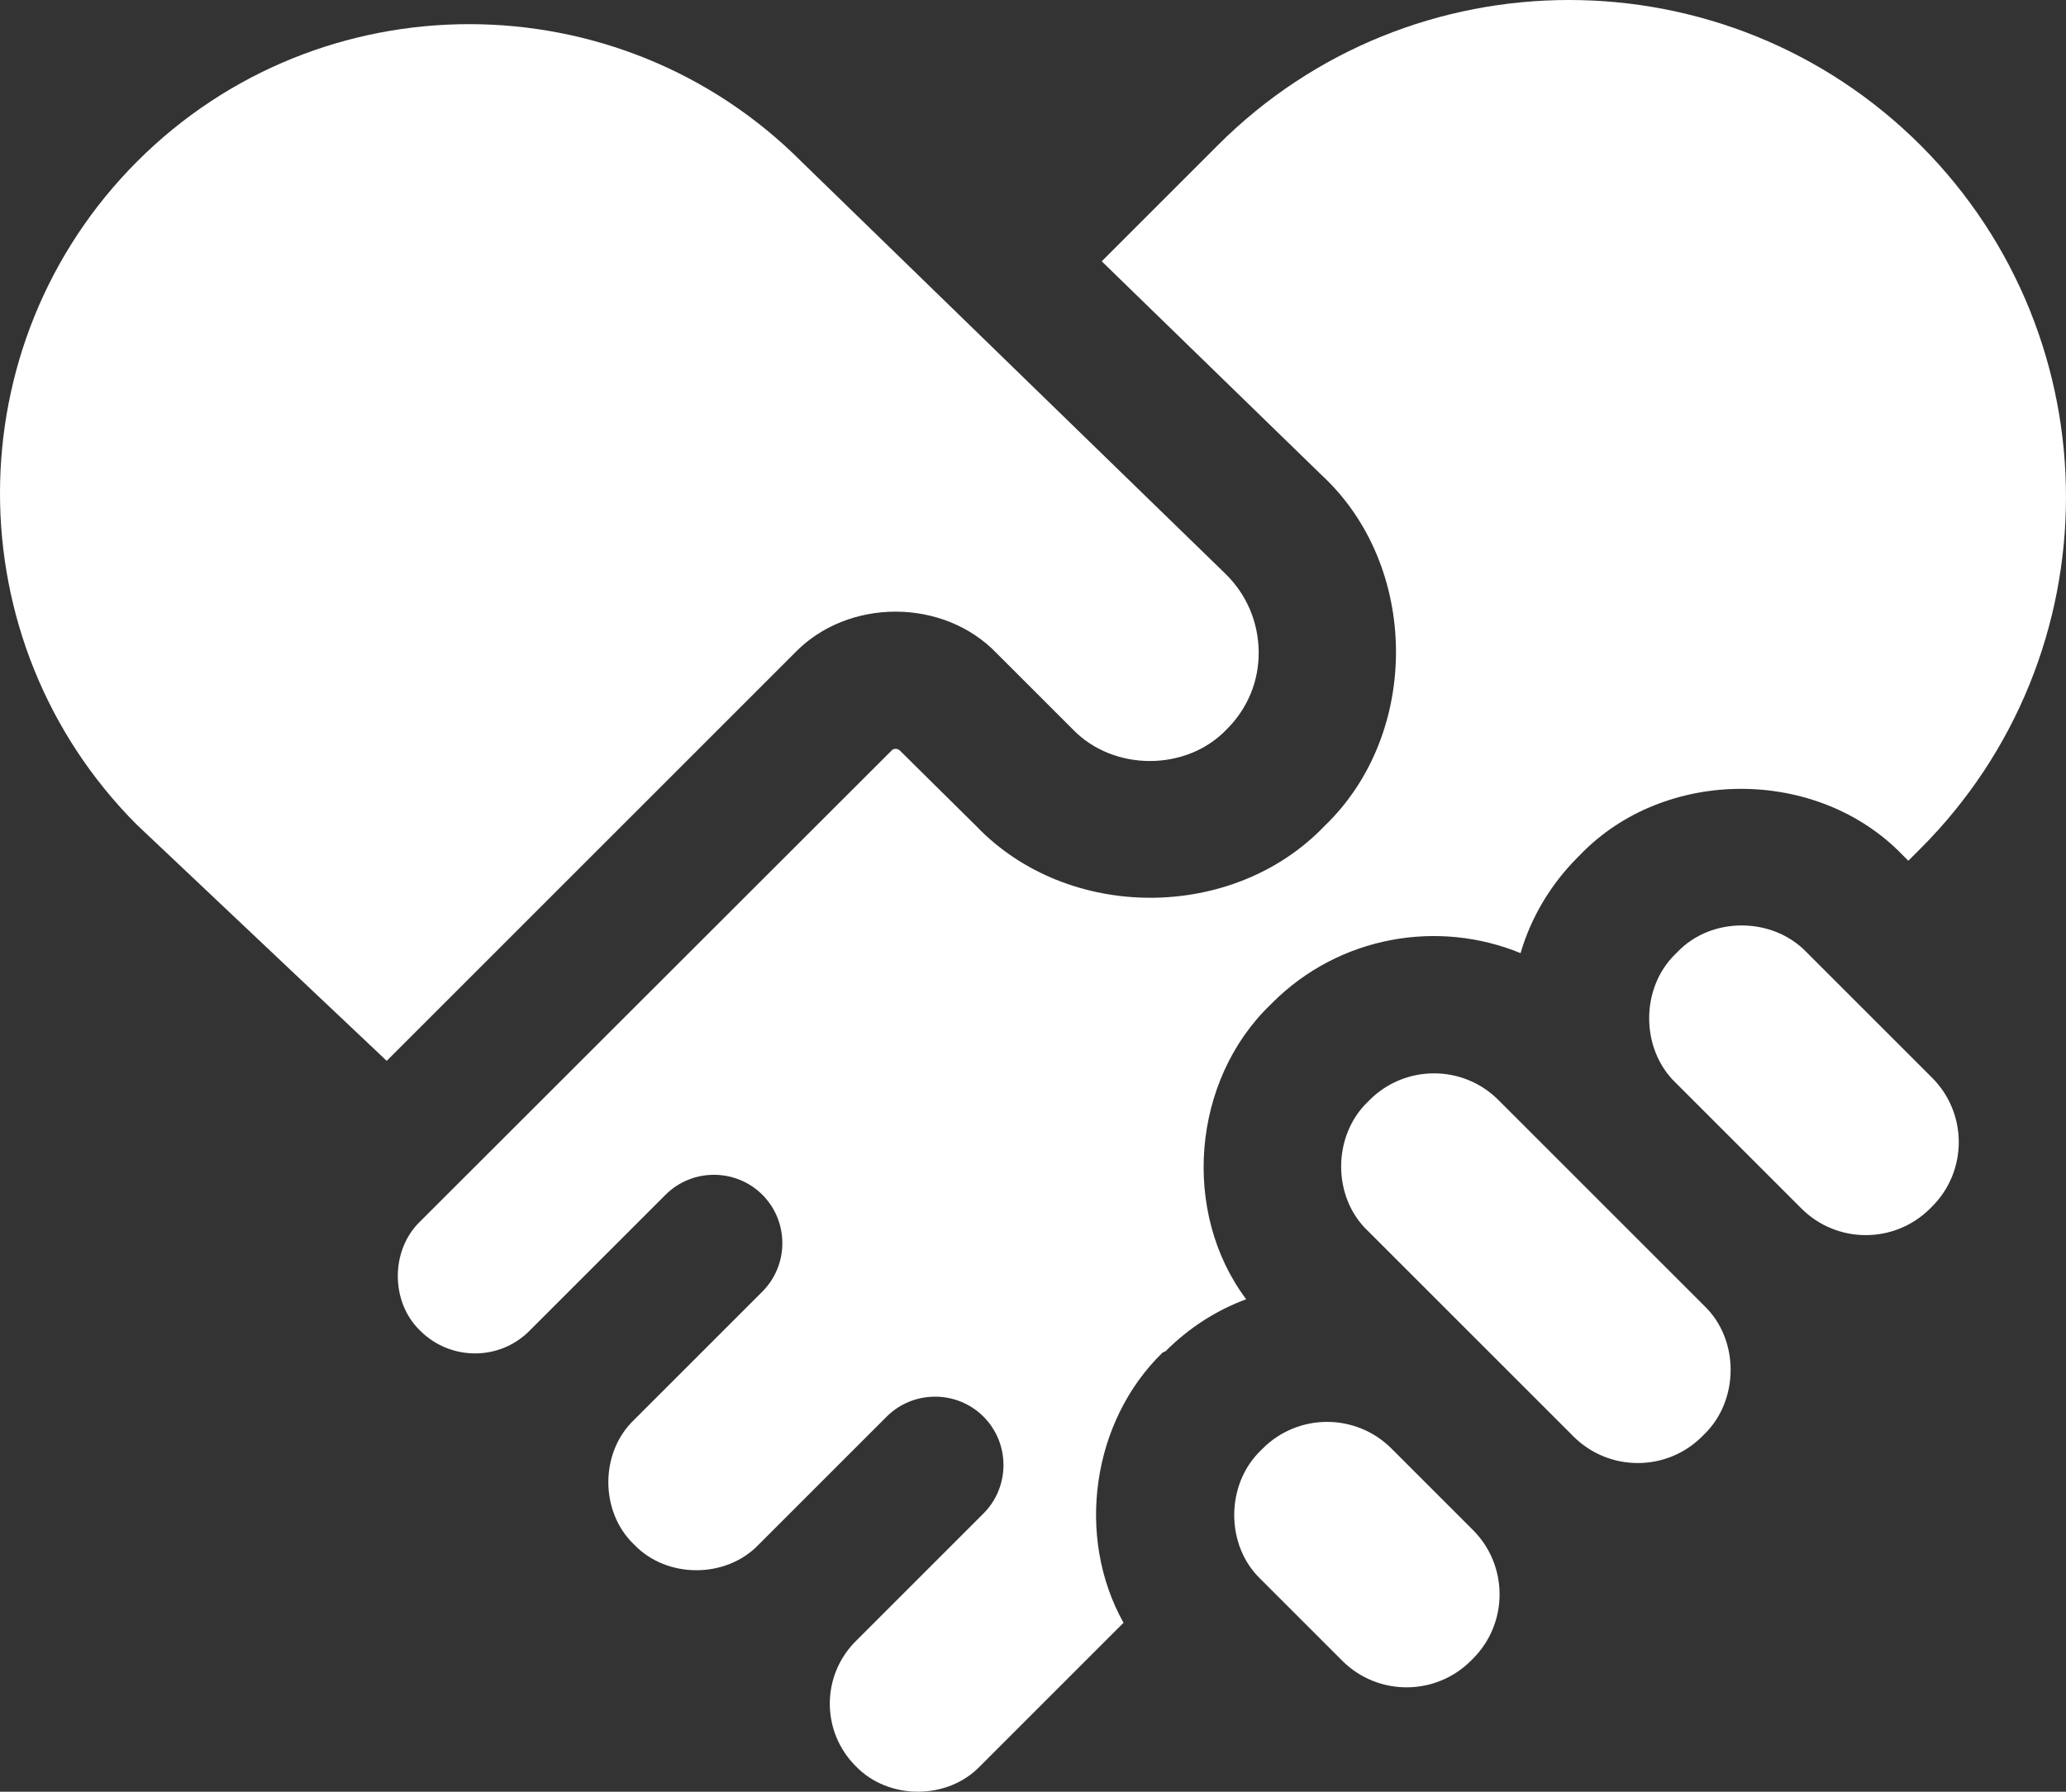
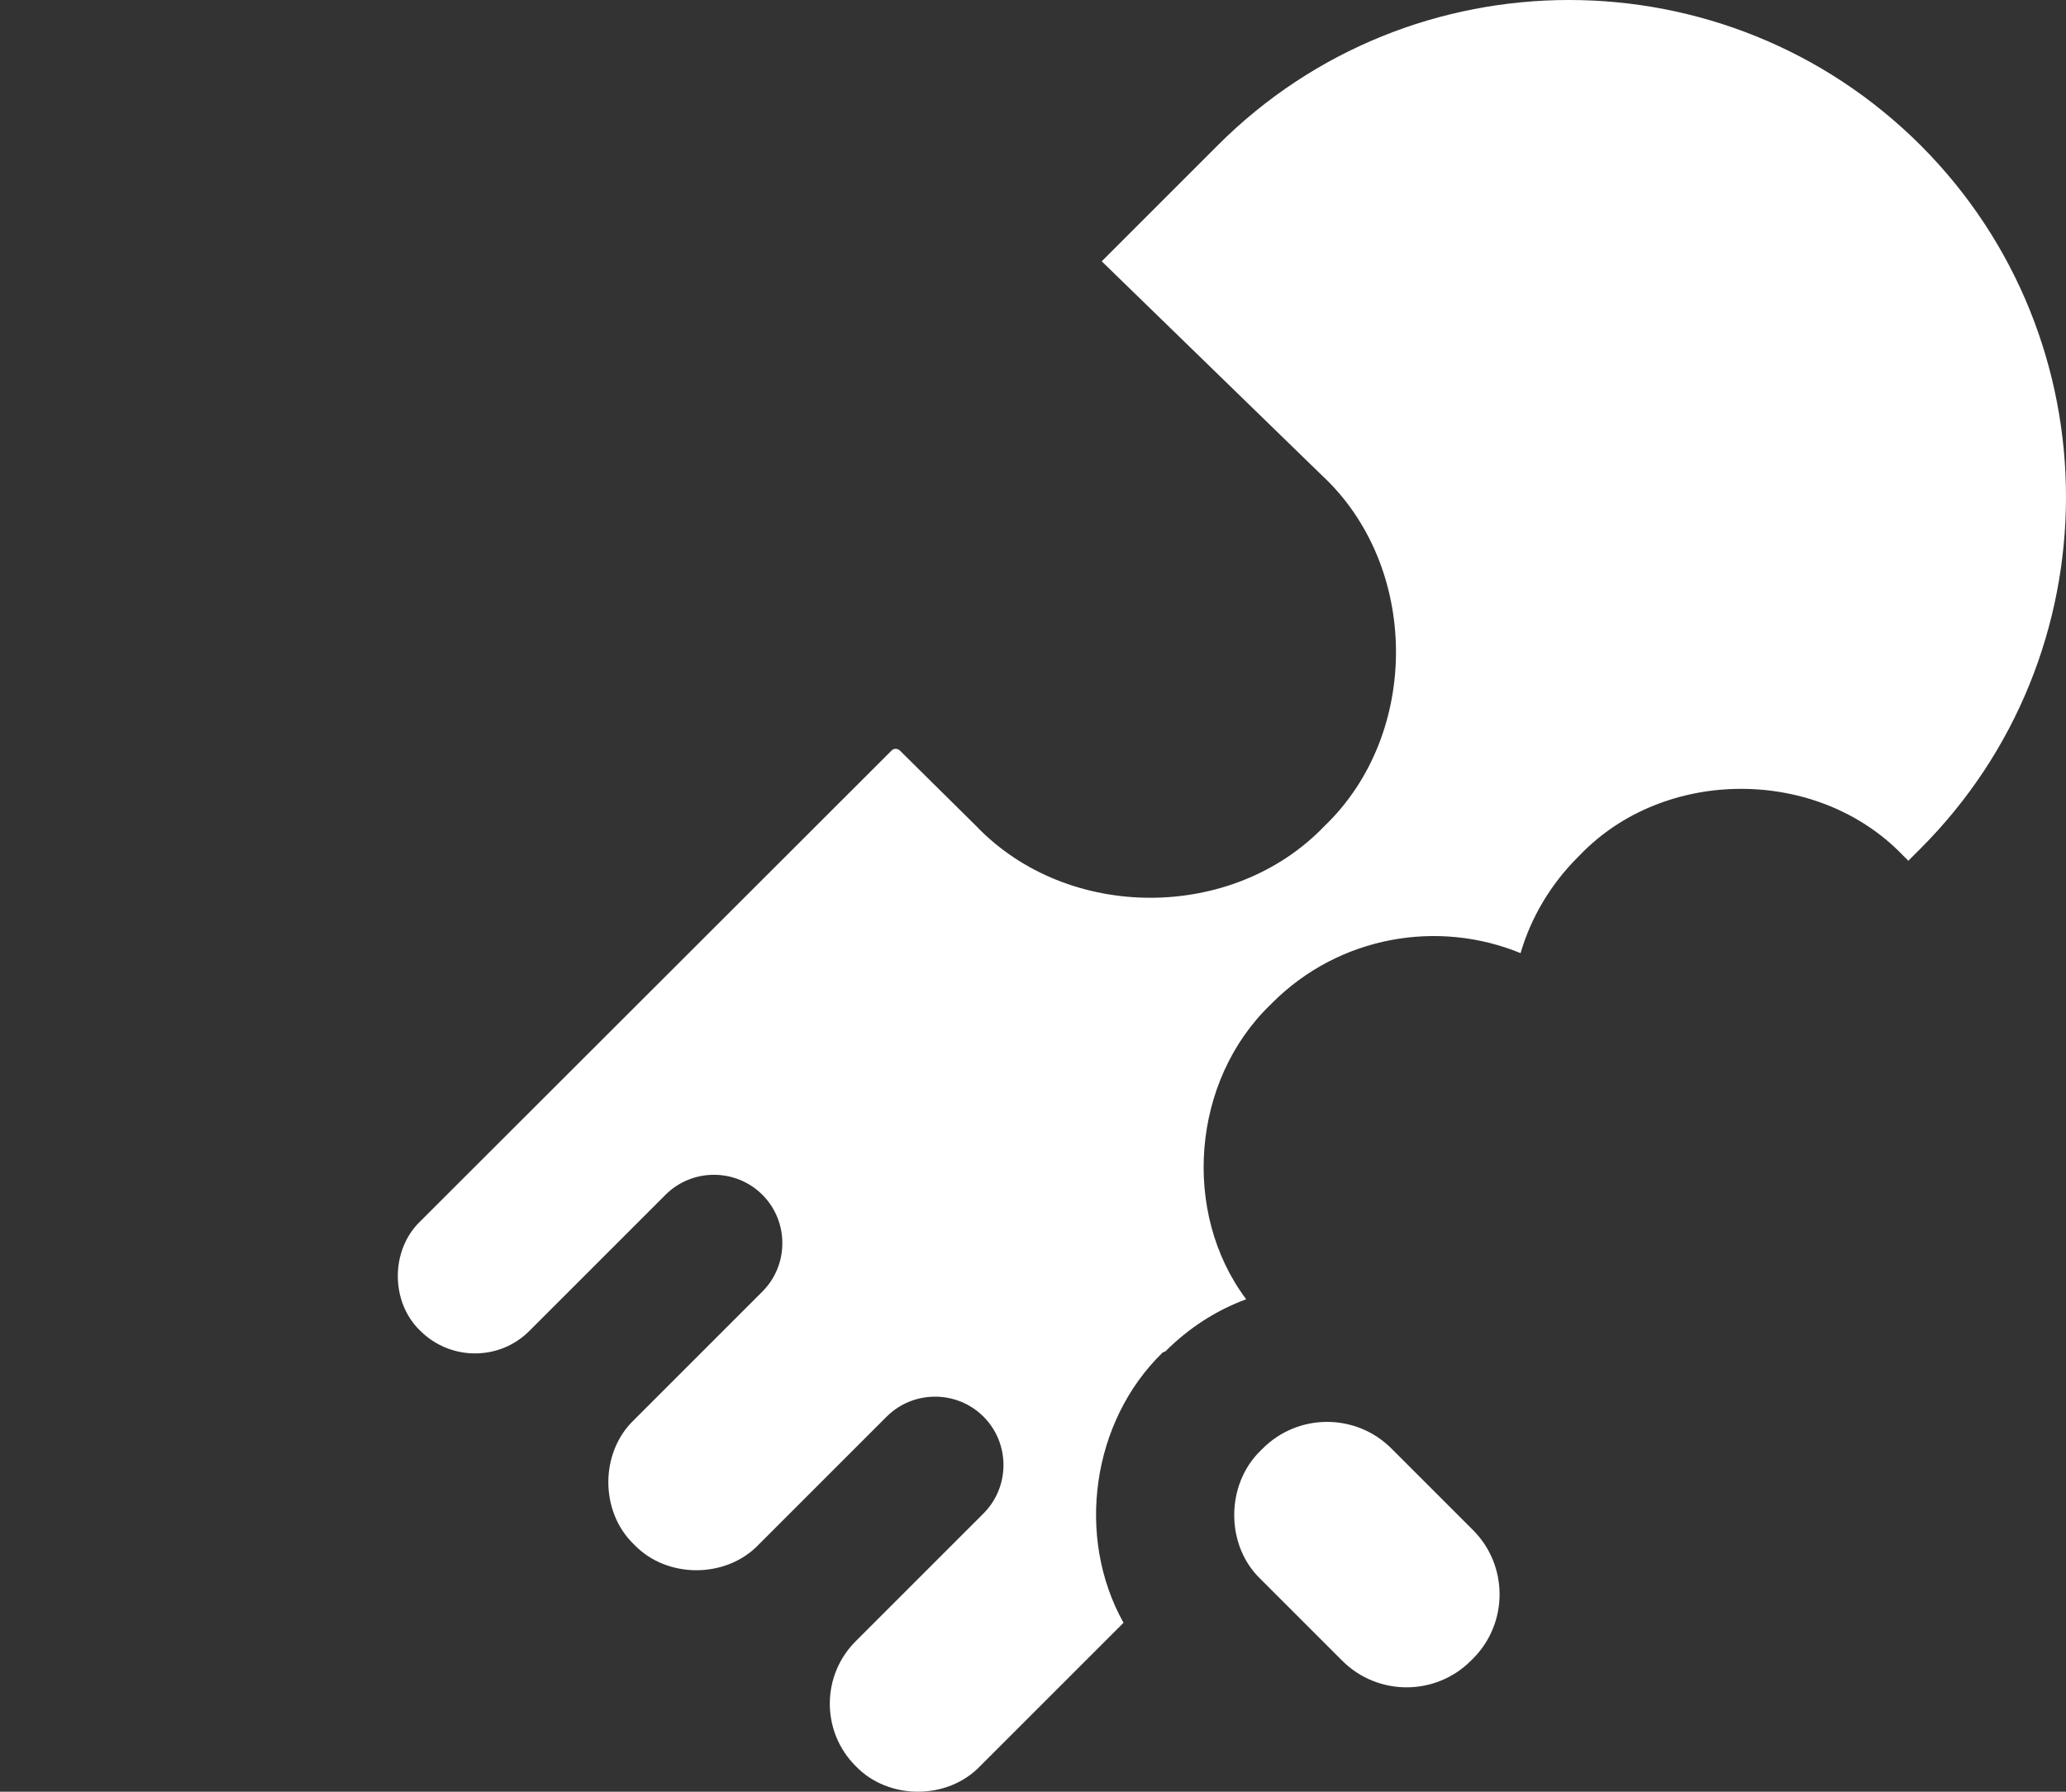
<svg xmlns="http://www.w3.org/2000/svg" id="Layer_1" version="1.1" viewBox="0 0 512.013 444.15">
  <rect x="0" y="0" width="512.013" height="444.15" fill="#333333" stroke="none" />
  <defs>
    <style>
      .st0 {
        fill: #fff;
      }
    </style>
  </defs>
  <path class="st0" d="M288.838,334.975c5.9-5.9,12.7-10.2,20-12.9-16.1-21.5-13.5-54.2,6-73l.5-.5c16.6-16.6,41.1-20.7,61.5-12.3,2.6-8.9,7.5-17.1,14.2-23.8l.5-.5c21-21.9,58.9-21.9,80,0l1.4,1.4,2.9-2.9c48.2-48.1,48.2-126.3.2-174.4-48.1-48.1-126.3-48.1-174.3,0l-28.7,28.7,54.5,53c24.3,22.5,24.6,64.1.7,87-22.7,23.7-63.6,23.7-86.3,0l-18.9-18.7c-.6-.6-1.6-.6-2.1,0l-116.8,116.7c-7.4,7.1-7.4,20,0,27.1,7.5,7.5,19.7,7.5,27.1,0,.2-.2,33.7-33.7,33.7-33.7,6.6-6.6,17.4-6.6,24,0s6.6,17.4,0,24l-31.8,31.8c-8.5,8.1-8.5,22.8,0,30.9,8.1,8.5,22.8,8.5,30.9,0l31.7-31.7c6.6-6.6,17.4-6.6,24,0s6.6,17.4,0,24l-31.5,31.5c-8.7,8.5-8.8,22.5-.2,31.1,8.1,8.5,22.8,8.5,30.9,0l35.5-35.5c-11.9-21.3-7.9-49.9,9.7-67l.7-.3h0Z" />
-   <path class="st0" d="M34.038,39.975c-45.3,45.3-45.4,119-.2,164.4l62,58.6,101-101c13.2-13.8,37-13.8,50.2,0l18.8,18.8c10.1,10.5,28.2,10.5,38.2,0,5.2-5.2,8-12,7.9-19.3s-3-14.1-8.2-19.2l-105-102.1c-45.3-45.5-119.3-45.6-164.7-.2h0Z" />
-   <path class="st0" d="M421.838,356.075l.5-.5c8.7-8.4,8.8-23.5,0-31.9l-31.2-31.2-19.8-19.8c-8.8-8.8-23.1-8.8-31.9,0l-.5.5c-8.7,8.4-8.8,23.5,0,31.9l51,51c8.8,8.8,23.1,8.8,31.9,0Z" />
-   <path class="st0" d="M478.338,299.575l.5-.5c8.8-8.8,8.8-23.1,0-31.9l-31.2-31.2c-8.4-8.7-23.5-8.8-31.9,0l-.5.5c-8.7,8.4-8.7,23.5,0,31.9l31.2,31.2c8.8,8.8,23.1,8.8,31.9,0h0Z" />
  <path class="st0" d="M332.638,411.675c8.8,8.8,23.1,8.8,31.9,0l.5-.5c8.8-8.8,8.8-23.1,0-31.9l-20.2-20.2c-8.8-8.8-23.1-8.8-31.9,0l-.5.5c-8.7,8.4-8.8,23.5,0,31.9l20.2,20.2Z" />
</svg>